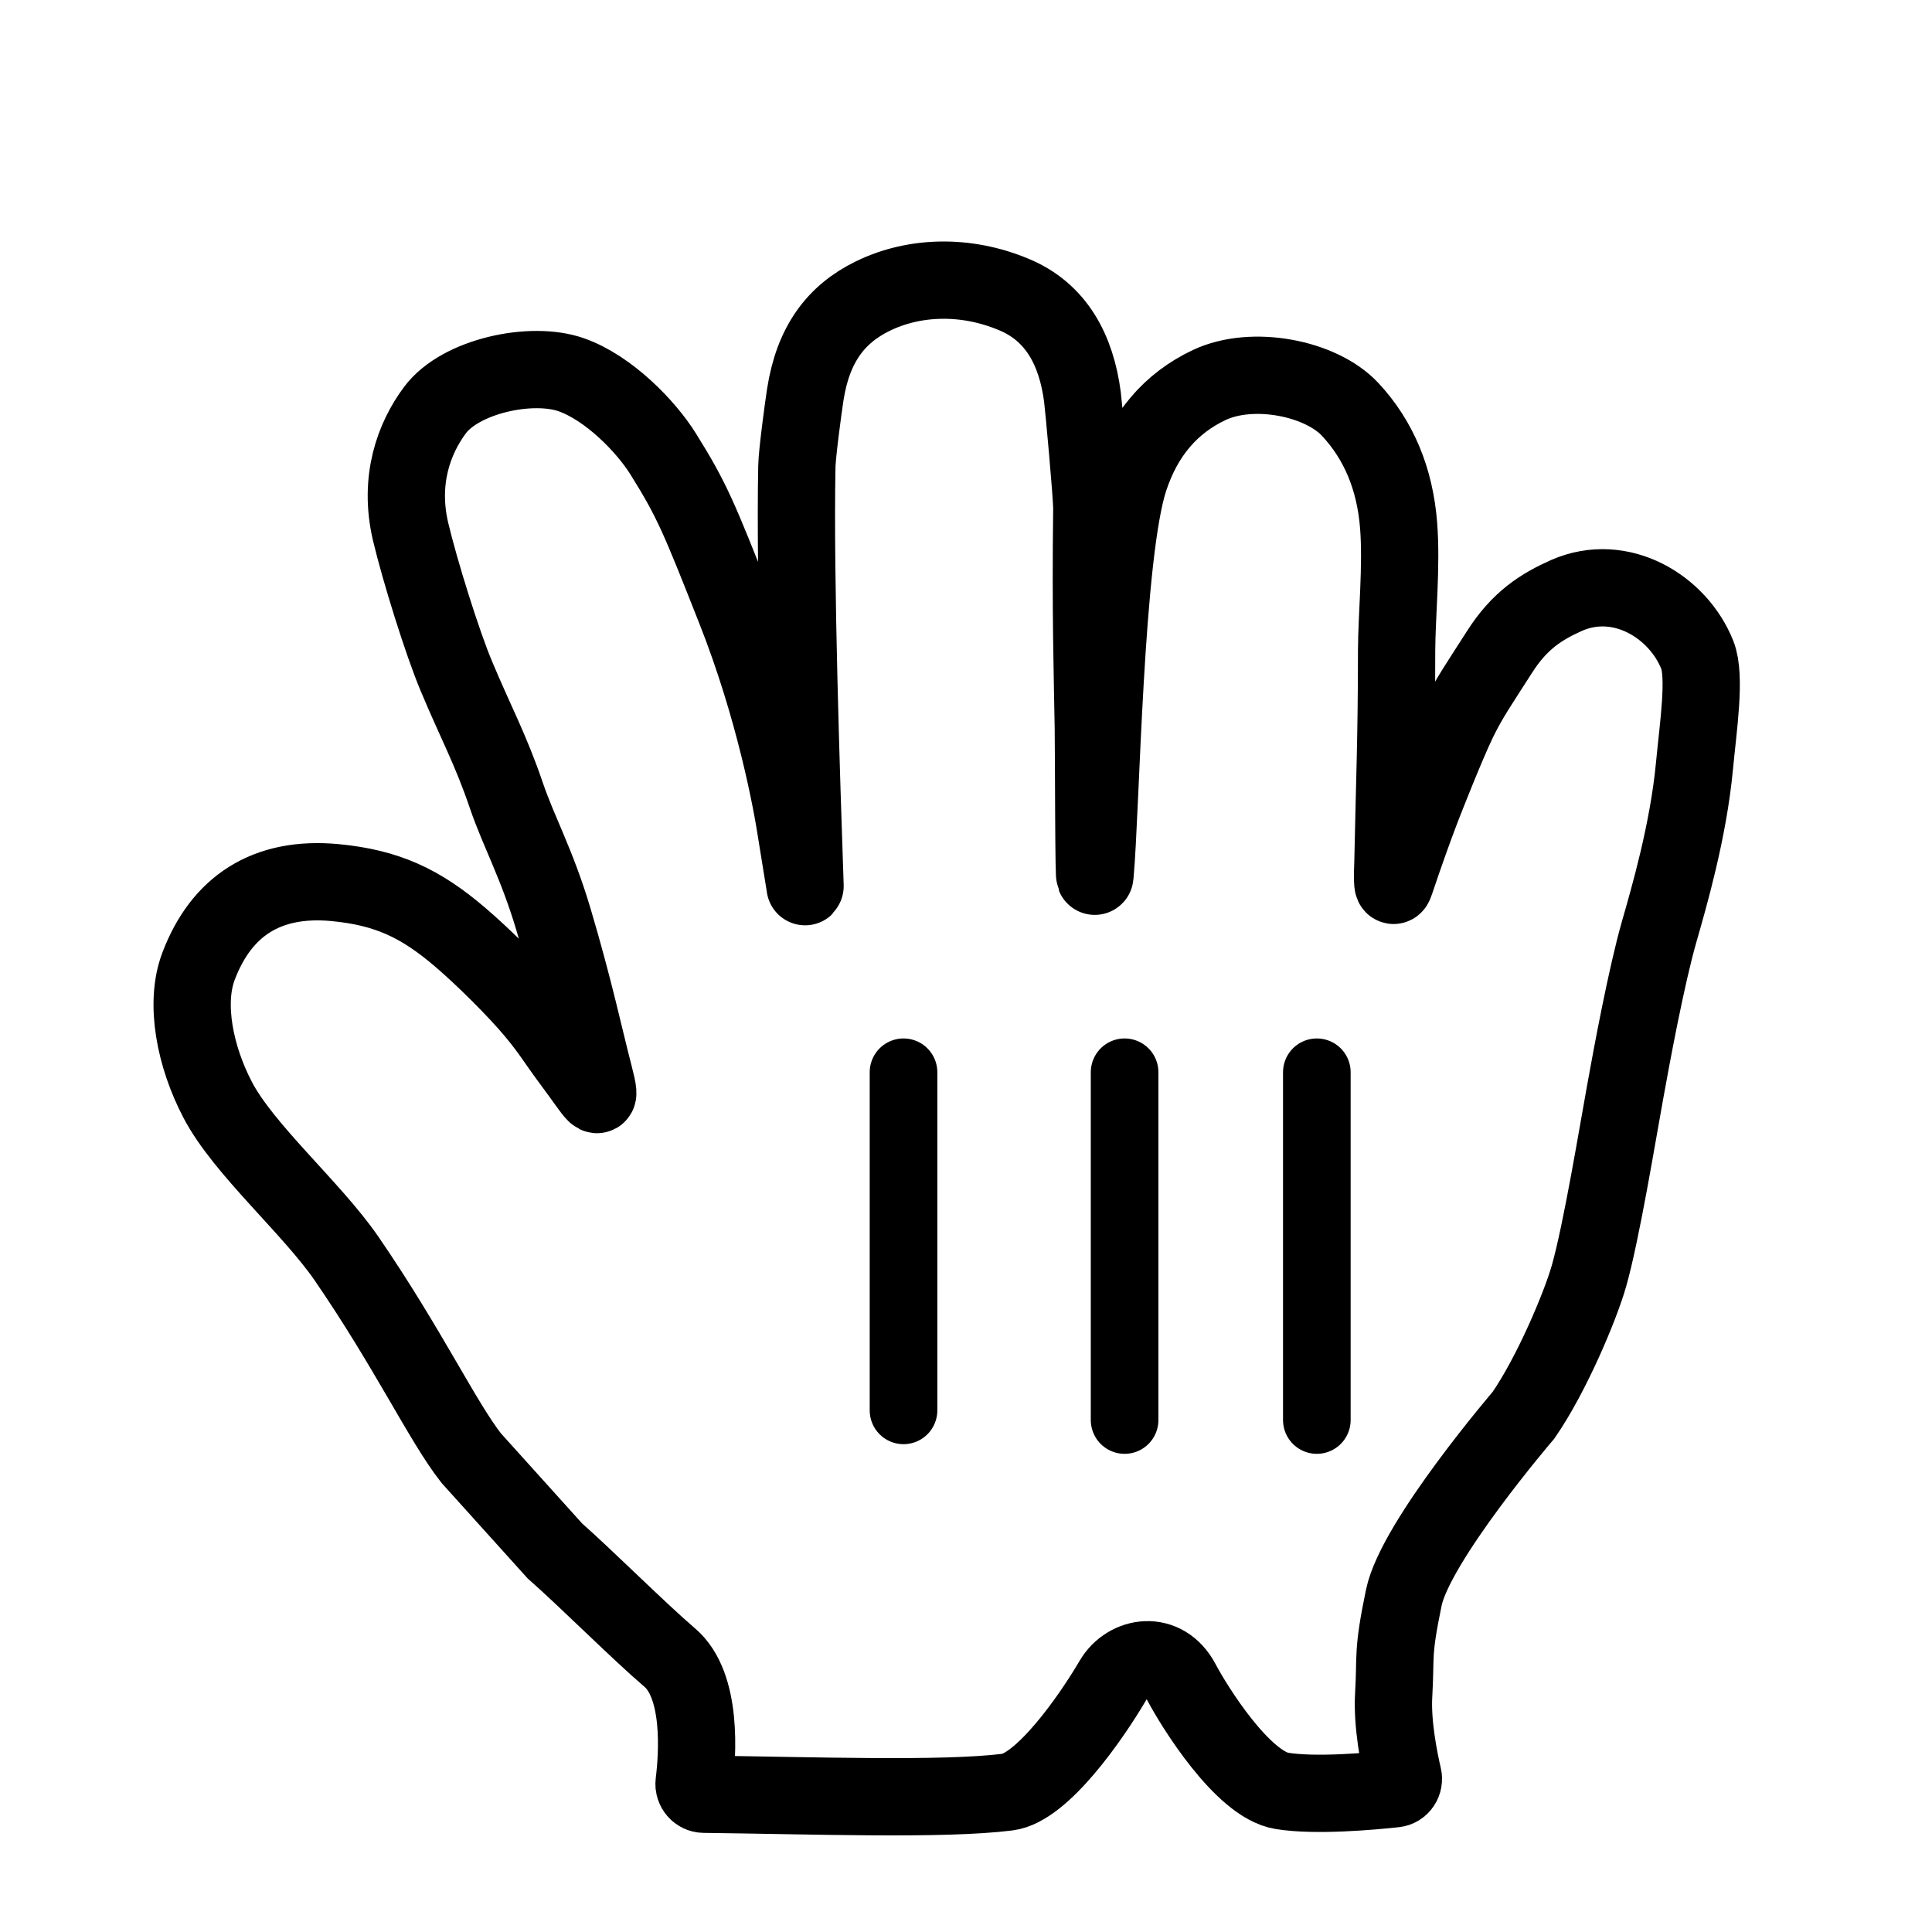
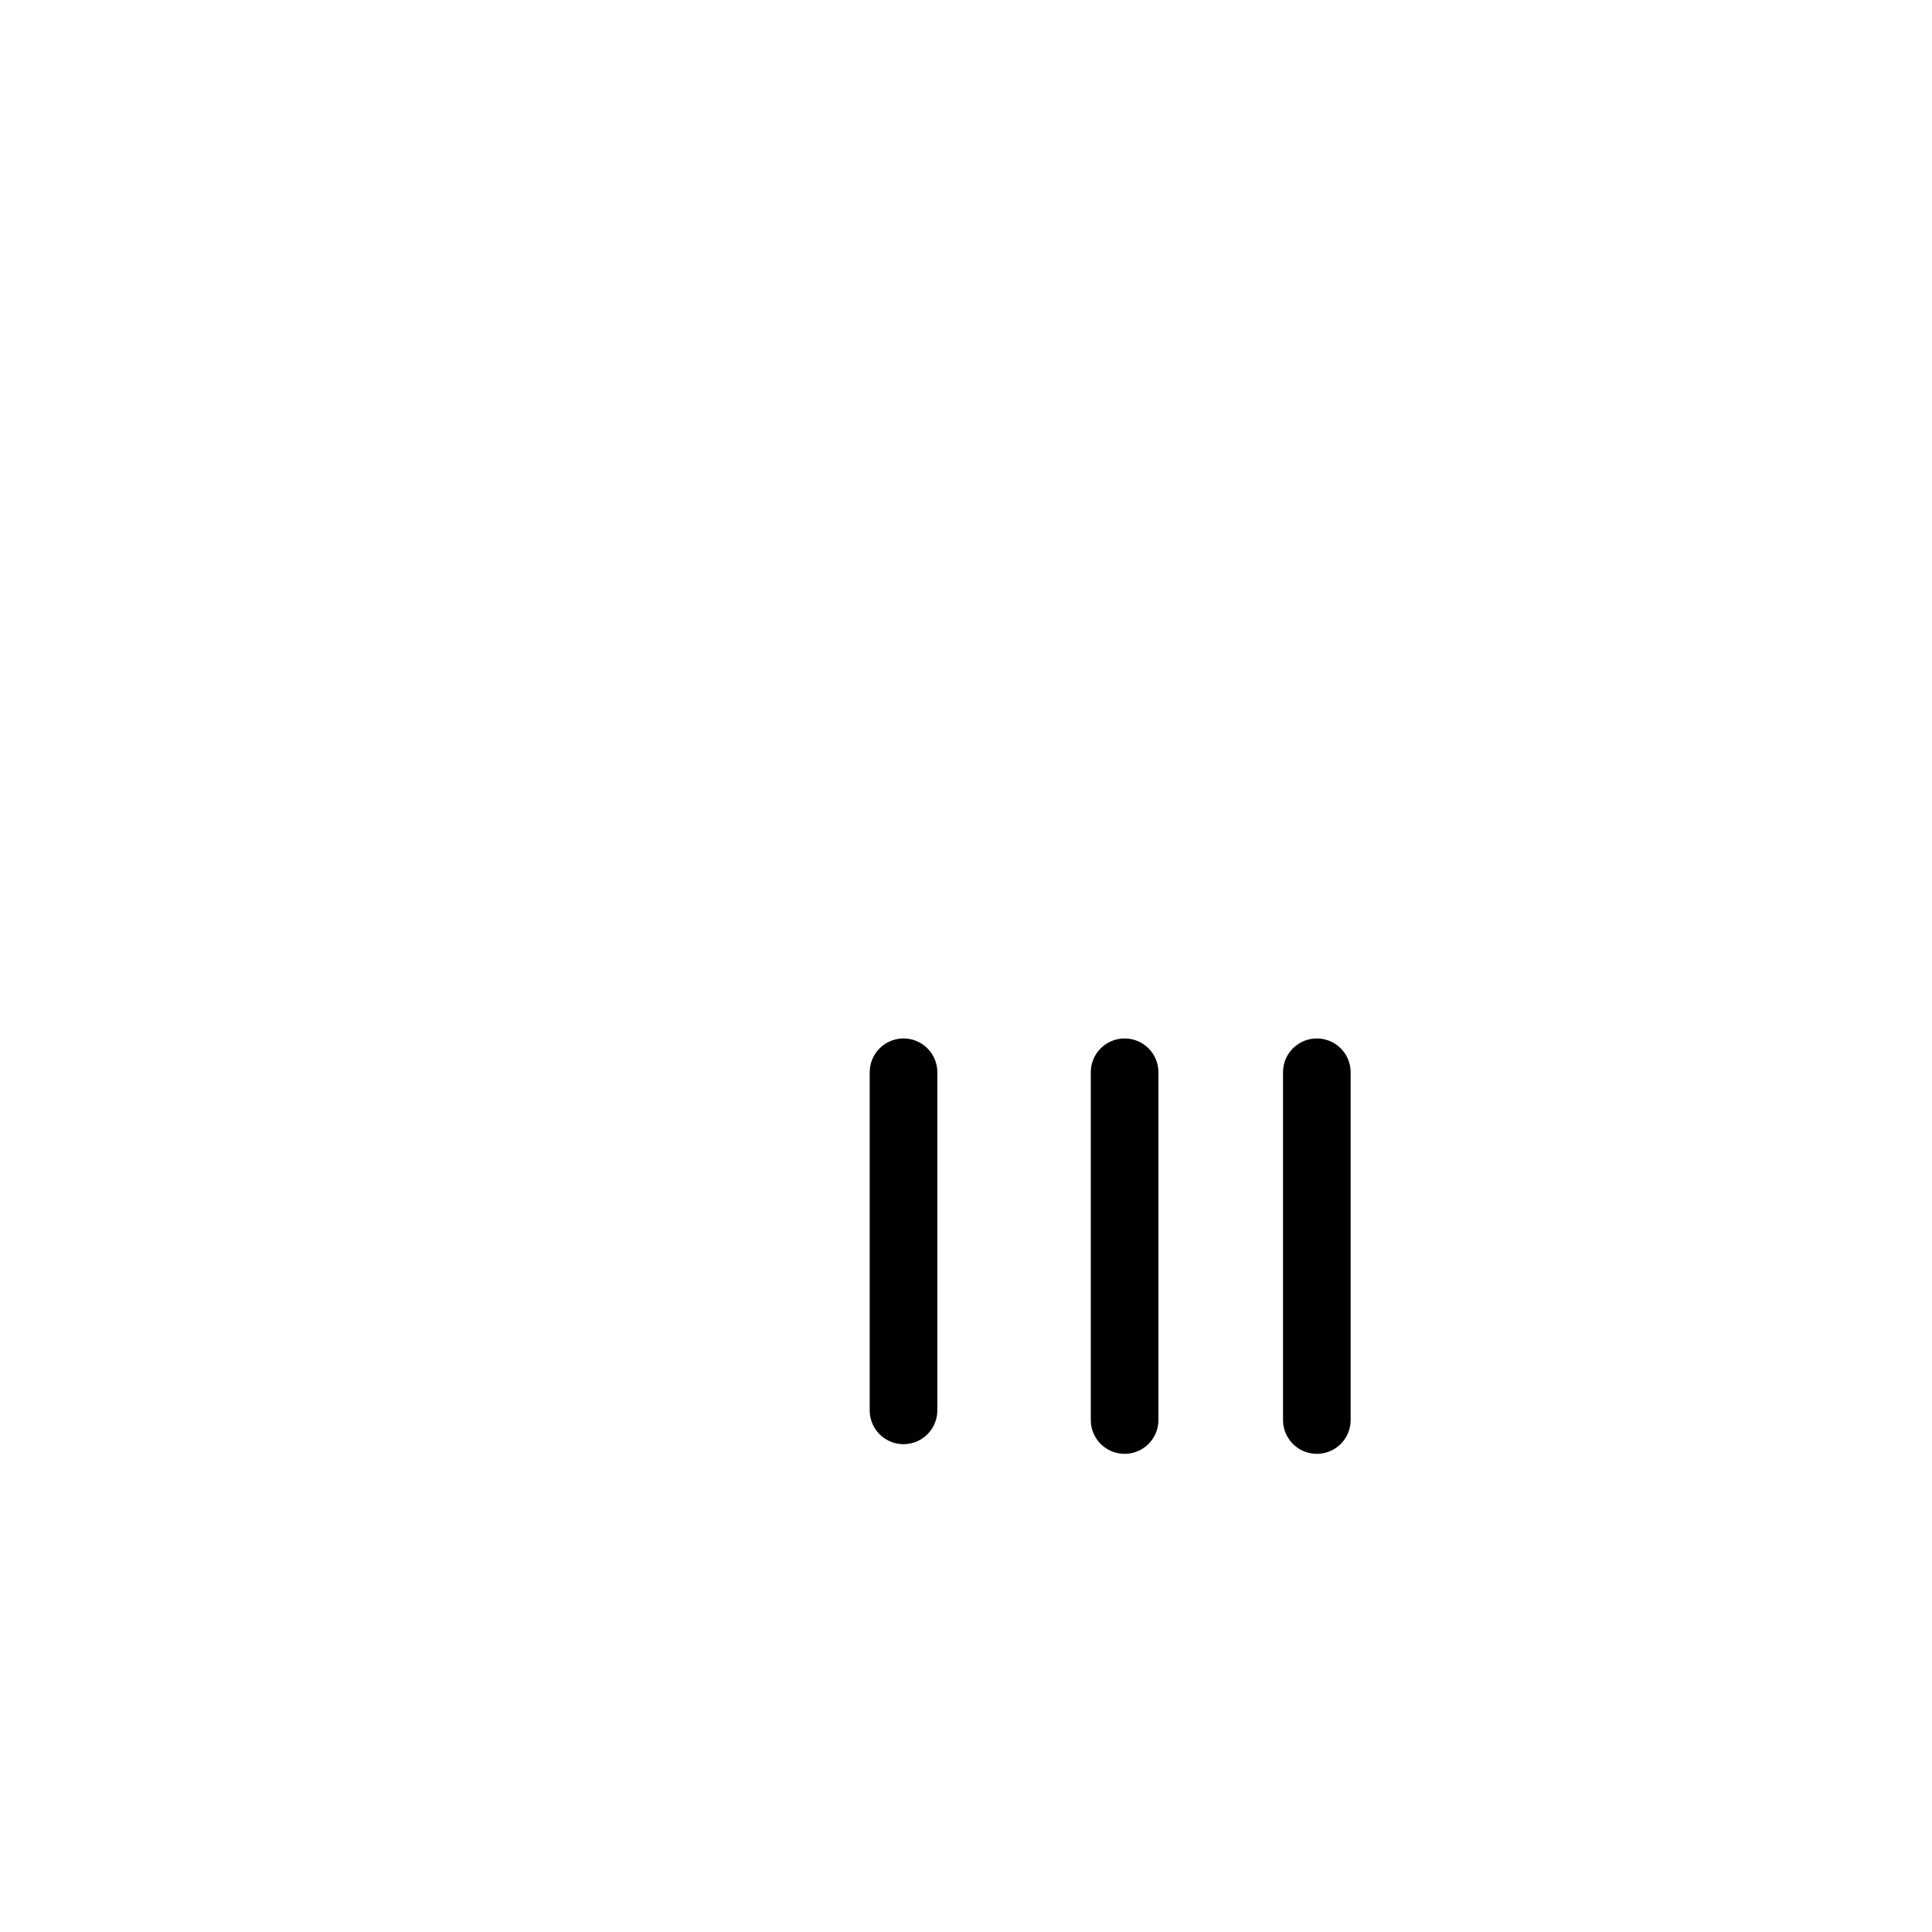
<svg xmlns="http://www.w3.org/2000/svg" width="200" height="200" viewBox="0 0 200 200" fill="none">
  <g clip-path="url(#clip0)">
    <g filter="url(#filter0_d)">
      <path fill-rule="evenodd" clip-rule="evenodd" d="M63.507 104.312C62.488 100.407 61.47 95.491 59.287 88.148C57.552 82.347 55.733 79.202 54.403 75.307C52.792 70.568 51.254 67.798 49.248 63.007C47.803 59.58 45.465 52.092 44.498 48.01C43.262 42.708 44.841 38.386 47.034 35.449C49.664 31.919 57.032 30.346 61.137 31.794C64.993 33.148 68.869 37.126 70.657 40.001C73.65 44.791 74.367 46.583 78.109 56.06C82.193 66.392 83.97 76.036 84.459 79.296L85.338 84.727C85.351 84.806 85.341 84.809 85.339 84.73V84.73C84.975 74.013 84.261 52.915 84.49 41.292C84.51 39.98 85.155 35.178 85.363 33.845C86.173 28.638 88.532 25.514 92.357 23.649C96.639 21.556 101.981 21.41 106.917 23.472C111.313 25.274 113.423 29.2 114.057 34.116C114.203 35.251 115.034 44.396 115.024 45.645C114.888 56.321 115.086 62.736 115.179 68.287C115.221 70.693 115.211 85.211 115.356 83.587C115.99 76.754 116.333 50.374 118.931 42.531C120.428 38.022 123.14 34.762 127.183 32.856C131.662 30.742 138.75 32.127 141.775 35.387C144.736 38.563 146.41 42.594 146.784 47.395C147.116 51.613 146.586 56.737 146.576 60.361C146.576 69.391 146.358 74.151 146.191 82.451C146.181 82.847 146.036 85.555 146.43 84.347C147.407 81.431 148.384 78.702 149.195 76.588C149.704 75.286 151.7 70.193 152.926 67.641C154.111 65.204 155.119 63.798 157.239 60.476C159.318 57.216 161.552 55.81 164.181 54.633C169.793 52.186 175.707 55.8 177.702 60.788C178.596 63.028 177.796 68.214 177.411 72.297C176.777 79.035 174.772 85.899 173.753 89.461C172.423 94.116 170.905 102.323 170.22 106.135C169.471 110.238 167.788 120.528 166.489 125.09C165.595 128.225 162.633 135.275 159.712 139.504C159.712 139.504 148.551 152.522 147.324 158.376C146.108 164.239 146.514 164.281 146.275 168.426C146.094 171.429 146.831 175.111 147.254 176.923C147.392 177.515 146.996 178.106 146.392 178.172C143.955 178.436 138.181 178.957 134.707 178.393C130.644 177.747 125.614 169.634 124.315 167.166C122.527 163.75 118.713 164.406 117.227 166.926C114.888 170.915 109.858 178.07 106.304 178.518C99.603 179.362 85.95 178.868 74.868 178.739C74.248 178.731 73.776 178.172 73.853 177.556C74.208 174.712 74.729 167.458 71.322 164.583C68.152 161.875 62.696 156.418 59.433 153.543L50.786 143.951C47.834 140.202 44.249 132.568 37.868 123.278C34.251 118.028 27.194 111.977 24.523 106.833C22.206 102.406 21.084 96.897 22.549 93.033C24.887 86.846 29.564 83.691 36.704 84.368C42.098 84.888 45.517 86.513 49.57 89.96C51.908 91.939 55.525 95.522 57.365 97.751C59.059 99.782 59.474 100.625 61.283 103.052C63.673 106.249 64.421 107.832 63.507 104.312Z" fill="white" />
-       <path fill-rule="evenodd" clip-rule="evenodd" d="M63.507 104.312C62.488 100.407 61.47 95.491 59.287 88.148C57.552 82.347 55.733 79.202 54.403 75.307C52.792 70.568 51.254 67.798 49.248 63.007C47.803 59.58 45.465 52.092 44.498 48.01C43.262 42.708 44.841 38.386 47.034 35.449C49.664 31.919 57.032 30.346 61.137 31.794C64.993 33.148 68.869 37.126 70.657 40.001C73.65 44.791 74.367 46.583 78.109 56.06C82.193 66.392 83.97 76.036 84.459 79.296L85.338 84.727C85.351 84.806 85.341 84.809 85.339 84.73V84.73C84.975 74.013 84.261 52.915 84.49 41.292C84.51 39.98 85.155 35.178 85.363 33.845C86.173 28.638 88.532 25.514 92.357 23.649C96.639 21.556 101.981 21.41 106.917 23.472C111.313 25.274 113.423 29.2 114.057 34.116C114.203 35.251 115.034 44.396 115.024 45.645C114.888 56.321 115.086 62.736 115.179 68.287C115.221 70.693 115.211 85.211 115.356 83.587C115.99 76.754 116.333 50.374 118.931 42.531C120.428 38.022 123.14 34.762 127.183 32.856C131.662 30.742 138.75 32.127 141.775 35.387C144.736 38.563 146.41 42.594 146.784 47.395C147.116 51.613 146.586 56.737 146.576 60.361C146.576 69.391 146.358 74.151 146.191 82.451C146.181 82.847 146.036 85.555 146.43 84.347C147.407 81.431 148.384 78.702 149.195 76.588C149.704 75.286 151.7 70.193 152.926 67.641C154.111 65.204 155.119 63.798 157.239 60.476C159.318 57.216 161.552 55.81 164.181 54.633C169.793 52.186 175.707 55.8 177.702 60.788C178.596 63.028 177.796 68.214 177.411 72.297C176.777 79.035 174.772 85.899 173.753 89.461C172.423 94.116 170.905 102.323 170.22 106.135C169.471 110.238 167.788 120.528 166.489 125.09C165.595 128.225 162.633 135.275 159.712 139.504C159.712 139.504 148.551 152.522 147.324 158.376C146.108 164.239 146.514 164.281 146.275 168.426C146.094 171.429 146.831 175.111 147.254 176.923C147.392 177.515 146.996 178.106 146.392 178.172C143.955 178.436 138.181 178.957 134.707 178.393C130.644 177.747 125.614 169.634 124.315 167.166C122.527 163.75 118.713 164.406 117.227 166.926C114.888 170.915 109.858 178.07 106.304 178.518C99.603 179.362 85.95 178.868 74.868 178.739C74.248 178.731 73.776 178.172 73.853 177.556C74.208 174.712 74.729 167.458 71.322 164.583C68.152 161.875 62.696 156.418 59.433 153.543L50.786 143.951C47.834 140.202 44.249 132.568 37.868 123.278C34.251 118.028 27.194 111.977 24.523 106.833C22.206 102.406 21.084 96.897 22.549 93.033C24.887 86.846 29.564 83.691 36.704 84.368C42.098 84.888 45.517 86.513 49.57 89.96C51.908 91.939 55.525 95.522 57.365 97.751C59.059 99.782 59.474 100.625 61.283 103.052C63.673 106.249 64.421 107.832 63.507 104.312Z" stroke="black" stroke-width="8" />
    </g>
    <path d="M136.318 147V111" stroke="black" stroke-width="7" stroke-linecap="round" />
    <path d="M116.418 147V111" stroke="black" stroke-width="7" stroke-linecap="round" />
    <path d="M93.532 111V146" stroke="black" stroke-width="7" stroke-linecap="round" />
  </g>
  <defs>
    <filter id="filter0_d" x="-4.109" y="5" width="204.219" height="204.999" filterUnits="userSpaceOnUse" color-interpolation-filters="sRGB">
      <feFlood flood-opacity="0" result="BackgroundImageFix" />
      <feColorMatrix in="SourceAlpha" type="matrix" values="0 0 0 0 0 0 0 0 0 0 0 0 0 0 0 0 0 0 127 0" result="hardAlpha" />
      <feOffset dx="-2" dy="7" />
      <feGaussianBlur stdDeviation="10" />
      <feColorMatrix type="matrix" values="0 0 0 0 0 0 0 0 0 0 0 0 0 0 0 0 0 0 0.7 0" />
      <feBlend mode="normal" in2="BackgroundImageFix" result="effect1_dropShadow" />
      <feBlend mode="normal" in="SourceGraphic" in2="effect1_dropShadow" result="shape" />
    </filter>
    <clipPath id="clip0">
      <rect width="200" height="200" fill="white" />
    </clipPath>
  </defs>
</svg>